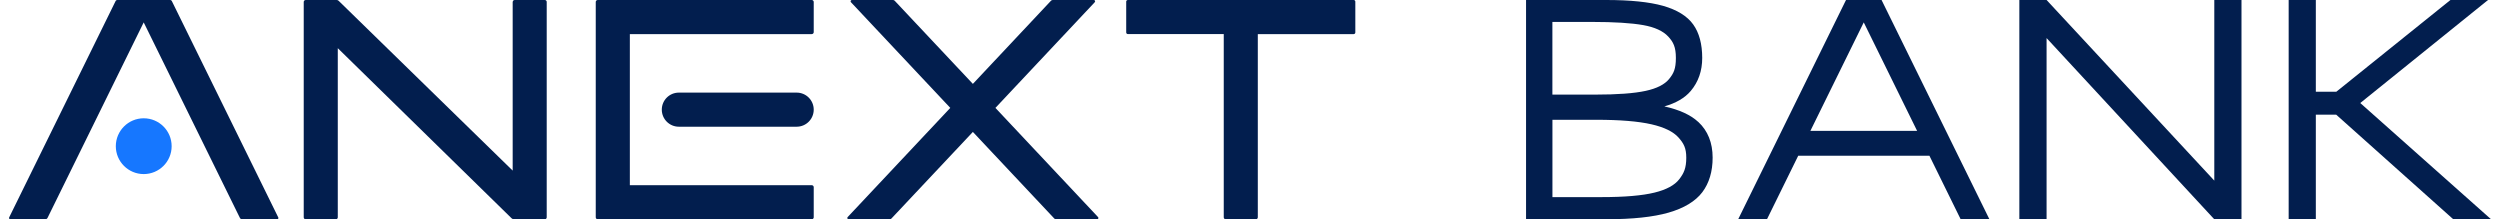
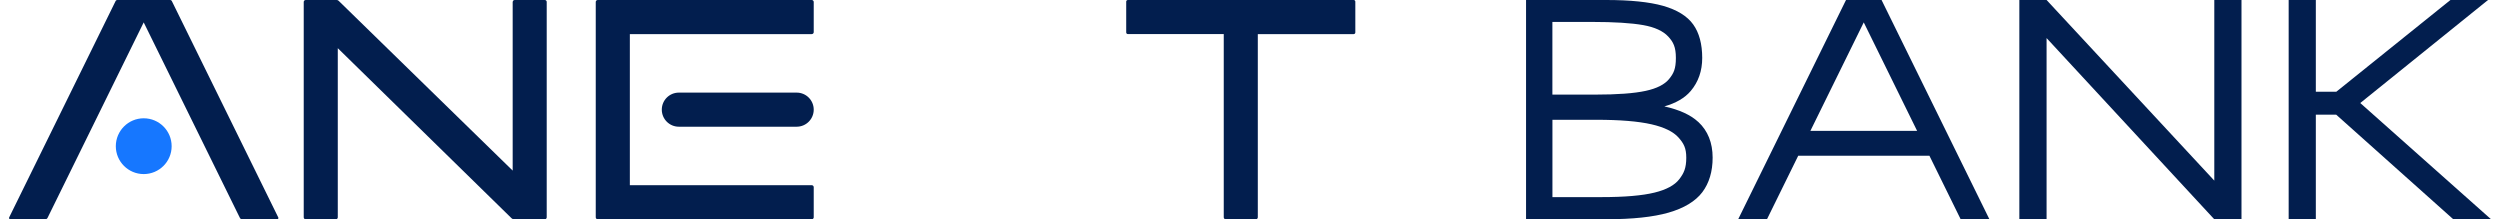
<svg xmlns="http://www.w3.org/2000/svg" width="114" height="10" viewBox="0 0 114 10" fill="none">
  <path d="M12.688 9.913L7.837 0.051C7.822 0.019 7.79 0 7.756 0H5.35C5.316 0 5.285 0.019 5.27 0.051L0.418 9.913C0.399 9.954 0.427 10 0.472 10H2.061C2.108 10 2.148 9.975 2.169 9.933L6.553 1.021L10.938 9.933C10.957 9.973 10.999 10 11.045 10H12.636C12.681 10 12.709 9.954 12.69 9.913H12.688Z" fill="#021E4E" />
-   <path d="M50.071 9.899L45.391 4.92L49.922 0.1C49.957 0.061 49.931 0 49.878 0H48.002C47.974 0 47.946 0.012 47.926 0.033L44.363 3.825L40.797 0.033C40.778 0.012 40.75 0 40.721 0H38.846C38.793 0 38.767 0.063 38.802 0.1L43.333 4.92L38.653 9.899C38.617 9.937 38.644 9.999 38.696 9.999H40.572C40.6 9.999 40.629 9.987 40.648 9.966L44.363 6.016L48.077 9.966C48.096 9.987 48.125 9.999 48.153 9.999H50.029C50.081 9.999 50.108 9.936 50.072 9.899H50.071Z" fill="#021E4E" />
  <path d="M23.378 0.09V7.779L15.439 0.034C15.416 0.012 15.387 0 15.355 0H13.939C13.89 0 13.85 0.04 13.85 0.09V9.91C13.85 9.96 13.89 10 13.939 10H15.314C15.363 10 15.403 9.96 15.403 9.91V2.197L23.324 9.949C23.357 9.982 23.403 10 23.45 10H24.84C24.89 10 24.93 9.96 24.93 9.91V0.09C24.933 0.04 24.893 0 24.843 0H23.469C23.42 0 23.38 0.04 23.38 0.09H23.378Z" fill="#021E4E" />
  <path d="M100.972 0V8.236L93.324 0H92.082V10H93.324V1.736L100.972 10H102.212V0H100.972Z" fill="#021E4E" />
  <path d="M61.728 0H51.43C51.388 0 51.355 0.033 51.355 0.075V1.479C51.355 1.521 51.388 1.554 51.43 1.554H55.803V9.909C55.803 9.958 55.843 9.999 55.892 9.999H57.267C57.316 9.999 57.356 9.958 57.356 9.909V1.555H61.728C61.77 1.555 61.803 1.522 61.803 1.48V0.075C61.803 0.033 61.77 0 61.728 0Z" fill="#021E4E" />
  <path d="M28.721 1.555H37.017C37.066 1.555 37.106 1.515 37.106 1.465V0.09C37.106 0.04 37.066 0 37.017 0H27.256C27.206 0 27.166 0.04 27.166 0.09V1.554V9.909C27.166 9.958 27.206 9.999 27.256 9.999H37.017C37.066 9.999 37.106 9.958 37.106 9.909V8.535C37.106 8.485 37.066 8.445 37.017 8.445H28.721V1.555Z" fill="#021E4E" />
  <path d="M107.628 4.698L113.454 0H111.74L106.536 4.183H105.602V0H104.363V9.994H105.602V5.229H106.53L111.865 9.994H113.587L107.628 4.698Z" fill="#021E4E" />
  <path d="M77.442 5.562C77.096 5.24 76.576 5.002 75.894 4.852C76.424 4.702 76.827 4.468 77.097 4.149C77.445 3.738 77.621 3.232 77.621 2.643C77.621 2.012 77.484 1.498 77.212 1.118C76.939 0.734 76.475 0.448 75.835 0.266C75.212 0.09 74.339 0 73.24 0H69.588V9.997H73.259C74.438 9.997 75.388 9.896 76.082 9.697C76.793 9.493 77.312 9.179 77.626 8.764C77.937 8.351 78.096 7.821 78.096 7.188C78.096 6.511 77.876 5.962 77.442 5.56V5.562ZM76.112 3.601C75.909 3.852 75.55 4.034 75.045 4.143C74.519 4.258 73.746 4.314 72.746 4.314H70.789V1H72.607C73.607 1 74.389 1.049 74.932 1.145C75.451 1.237 75.833 1.412 76.069 1.664C76.302 1.915 76.42 2.144 76.42 2.643C76.42 3.141 76.317 3.349 76.112 3.601ZM70.789 5.462H72.804C73.868 5.462 74.71 5.532 75.309 5.669C75.89 5.802 76.303 6.005 76.541 6.272C76.775 6.536 76.894 6.747 76.894 7.19C76.894 7.665 76.787 7.896 76.575 8.172C76.365 8.445 75.985 8.651 75.447 8.782C74.889 8.92 74.08 8.988 73.043 8.988H70.791V5.462H70.789Z" fill="#021E4E" />
  <path d="M89.404 10H90.718L85.799 0H84.178L79.26 10H80.573L81.998 7.103H87.982L89.407 10H89.404ZM82.553 5.969L84.987 1.021L87.421 5.969H82.552H82.553Z" fill="#021E4E" />
  <path d="M36.329 4.223H30.955C30.526 4.223 30.178 4.571 30.178 5C30.178 5.43 30.526 5.778 30.955 5.778H36.329C36.758 5.778 37.106 5.43 37.106 5C37.106 4.571 36.758 4.223 36.329 4.223Z" fill="#021E4E" />
  <path d="M6.554 7.938C5.851 7.938 5.281 7.368 5.281 6.667C5.281 5.965 5.851 5.394 6.554 5.394C7.257 5.394 7.827 5.964 7.827 6.667C7.827 7.369 7.257 7.938 6.554 7.938Z" fill="#1677FF" />
</svg>